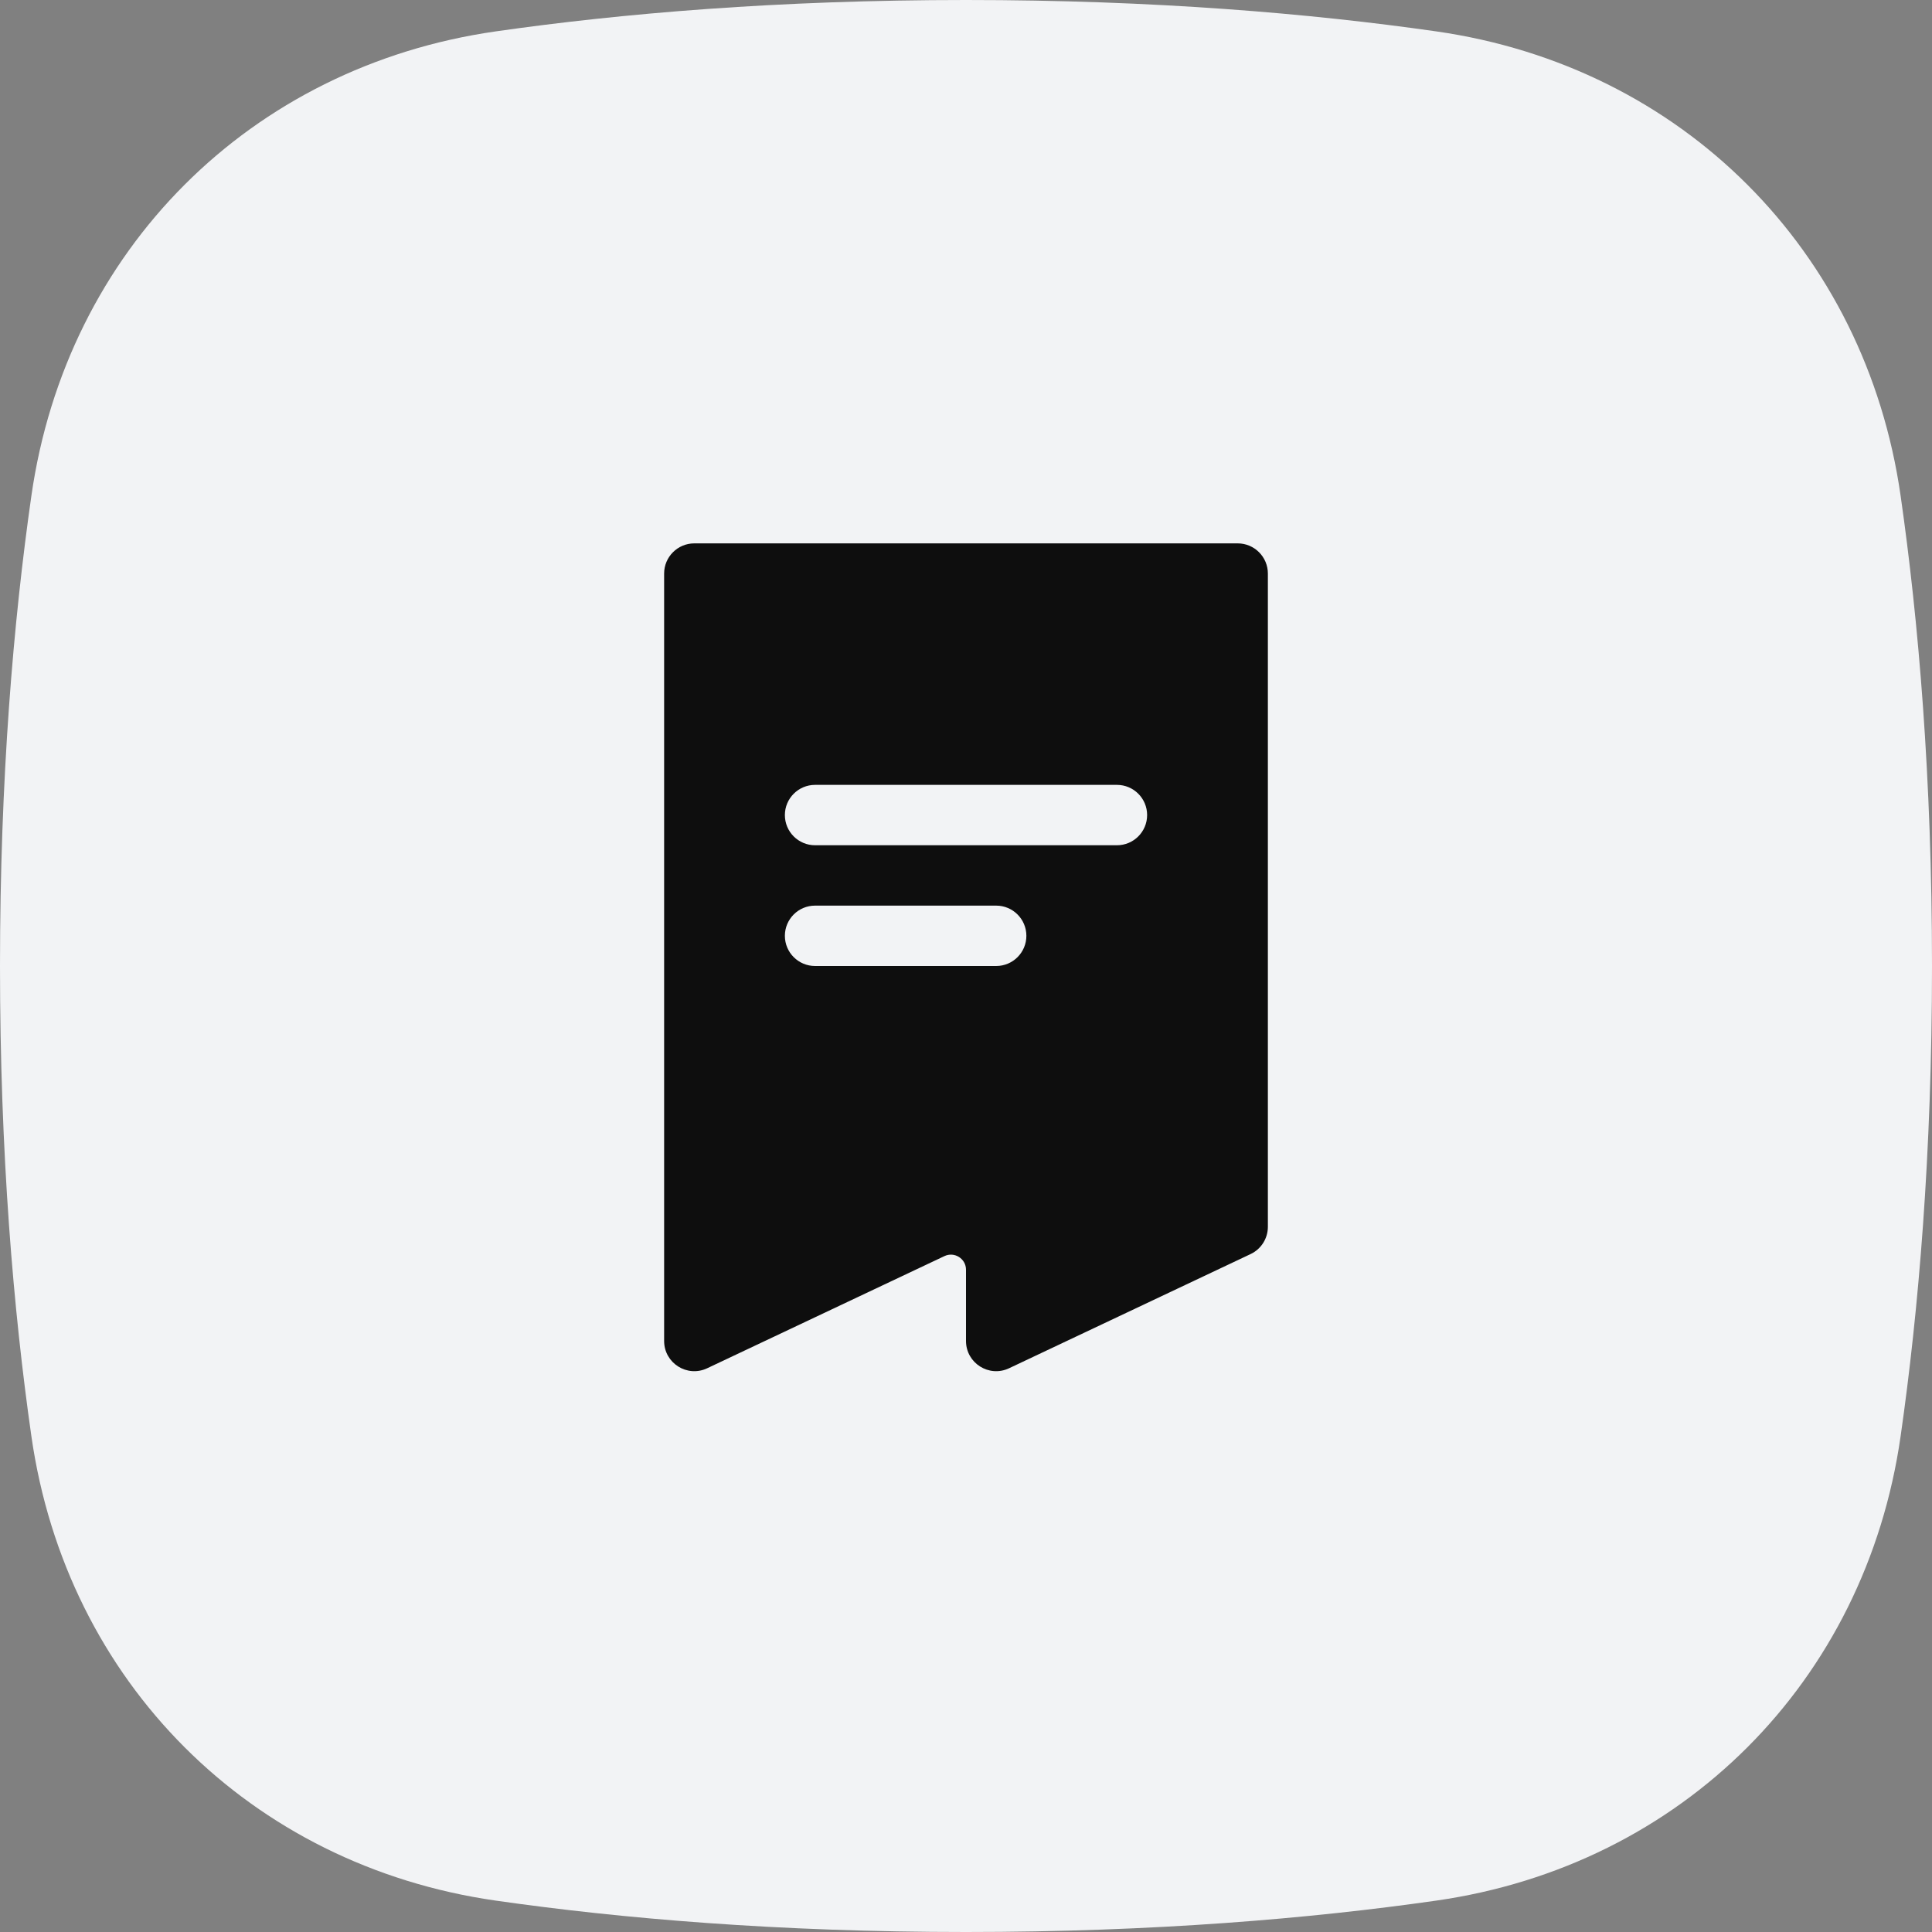
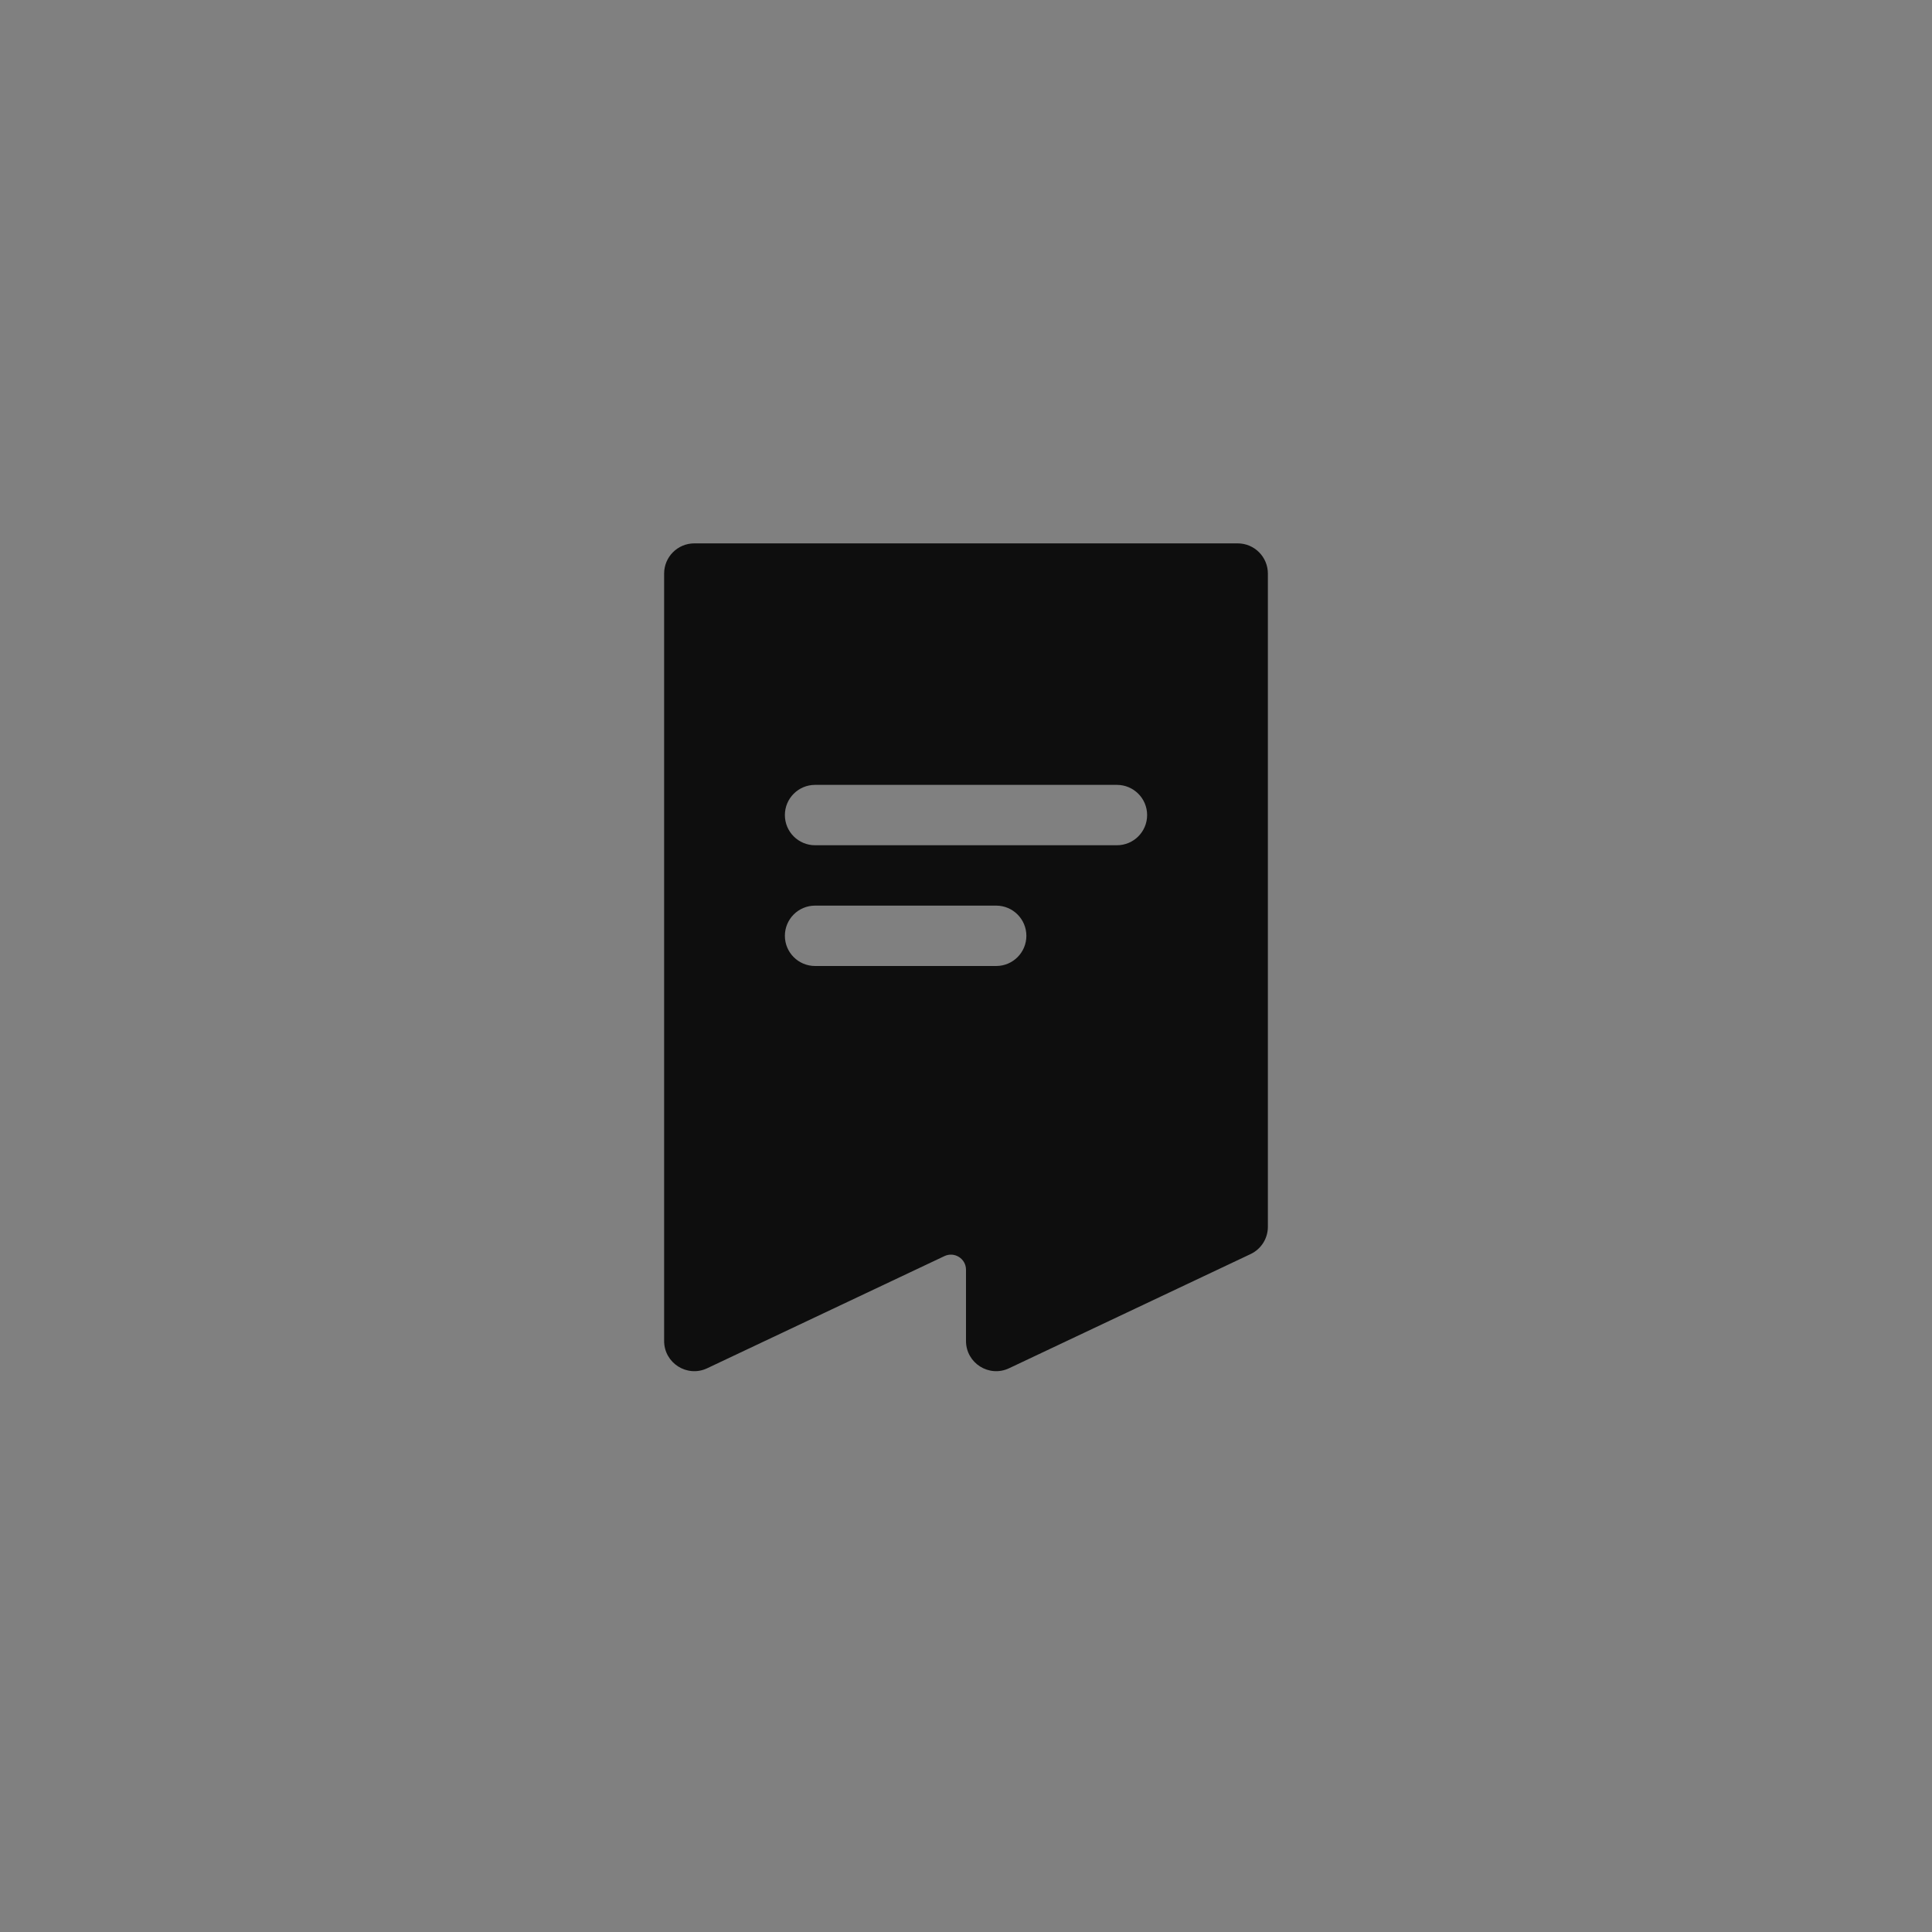
<svg xmlns="http://www.w3.org/2000/svg" width="64" height="64" viewBox="0 0 64 64" fill="none">
  <rect x="0" y="0" width="64" height="64" fill="#808080" stroke="none" />
-   <path d="M1.04 16.421C2.205 8.287 8.287 2.205 16.421 1.04C20.573 0.446 25.766 0 32 0C38.234 0 43.427 0.446 47.579 1.04C55.713 2.205 61.795 8.287 62.96 16.421C63.554 20.573 64 25.766 64 32C64 38.234 63.554 43.427 62.96 47.579C61.795 55.713 55.713 61.795 47.579 62.96C43.427 63.554 38.234 64 32 64C25.766 64 20.573 63.554 16.421 62.96C8.287 61.795 2.205 55.713 1.04 47.579C0.446 43.427 0 38.234 0 32C0 25.766 0.446 20.573 1.04 16.421Z" fill="#F2F3F5" />
  <path fill-rule="evenodd" clip-rule="evenodd" d="M22 19C22 18.448 22.448 18 23 18H41C41.552 18 42 18.448 42 19V40.639C42 41.026 41.777 41.378 41.427 41.543L33.427 45.325C32.764 45.639 32 45.155 32 44.421V42.062C32 41.695 31.618 41.453 31.286 41.61L23.427 45.325C22.764 45.639 22 45.155 22 44.421V19ZM26 27C26 26.448 26.448 26 27 26H37C37.552 26 38 26.448 38 27C38 27.552 37.552 28 37 28H27C26.448 28 26 27.552 26 27ZM27 30C26.448 30 26 30.448 26 31C26 31.552 26.448 32 27 32H33C33.552 32 34 31.552 34 31C34 30.448 33.552 30 33 30H27Z" fill="#0E0E0E" />
</svg>